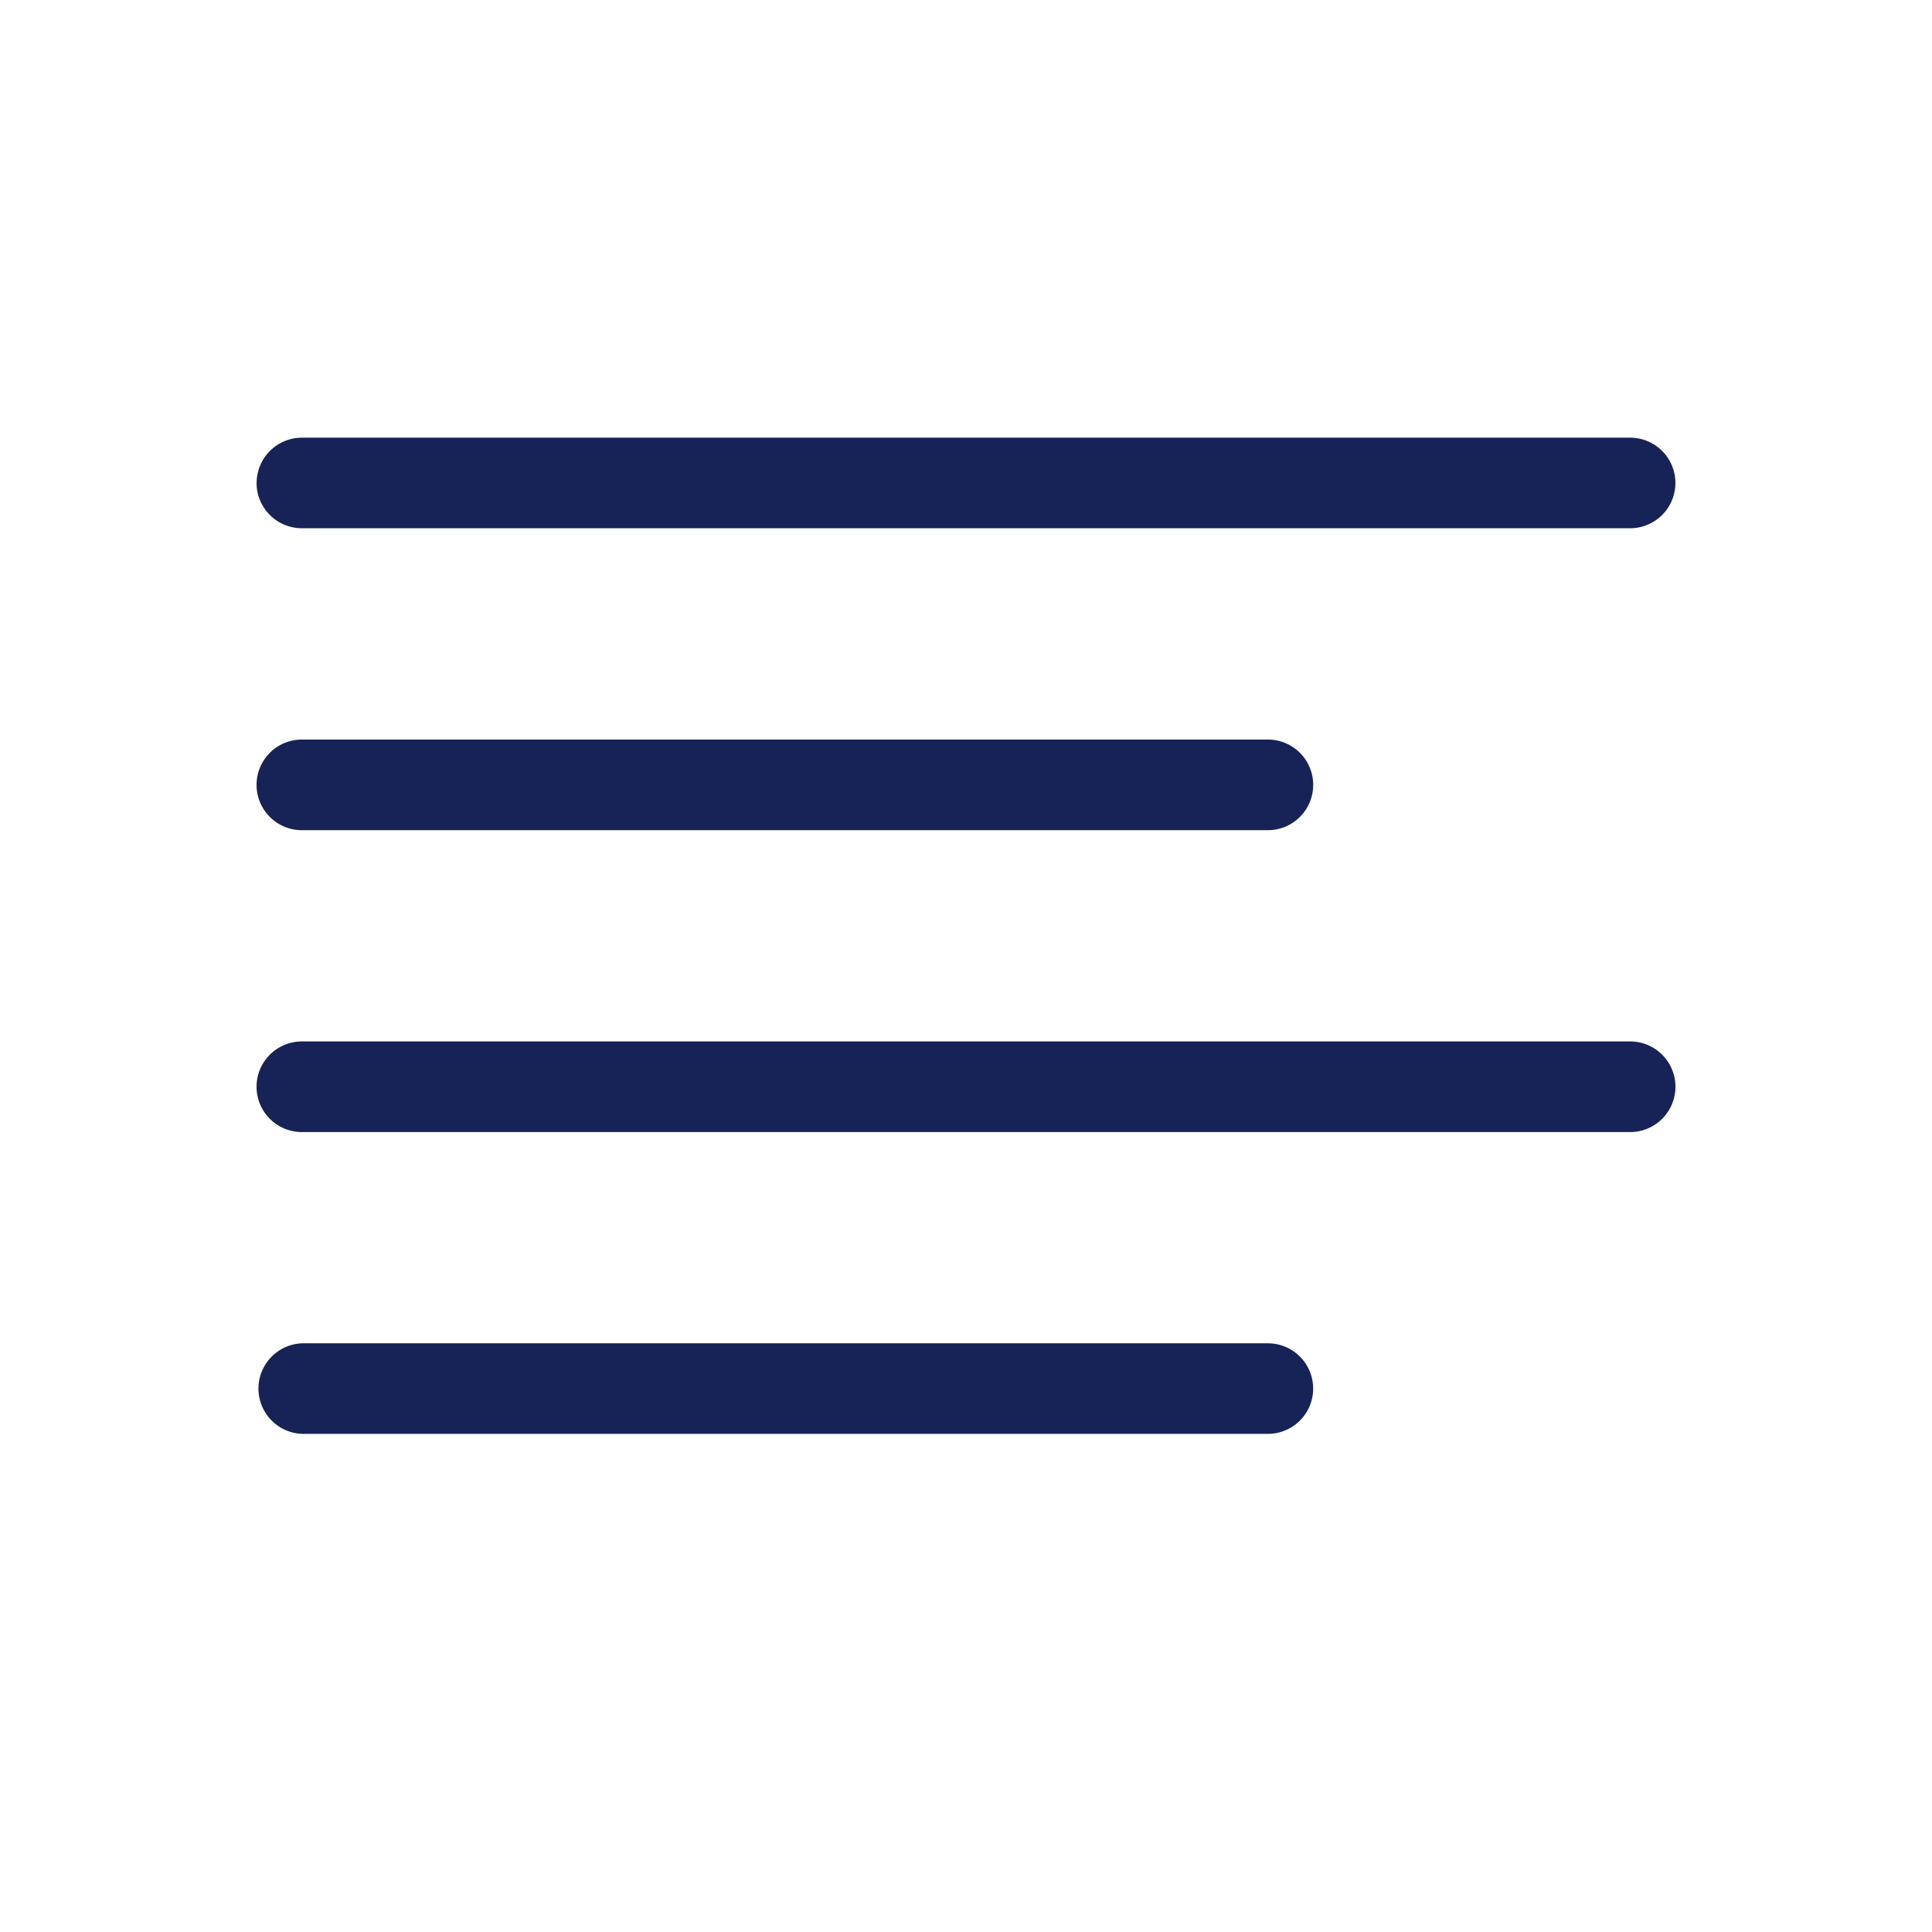
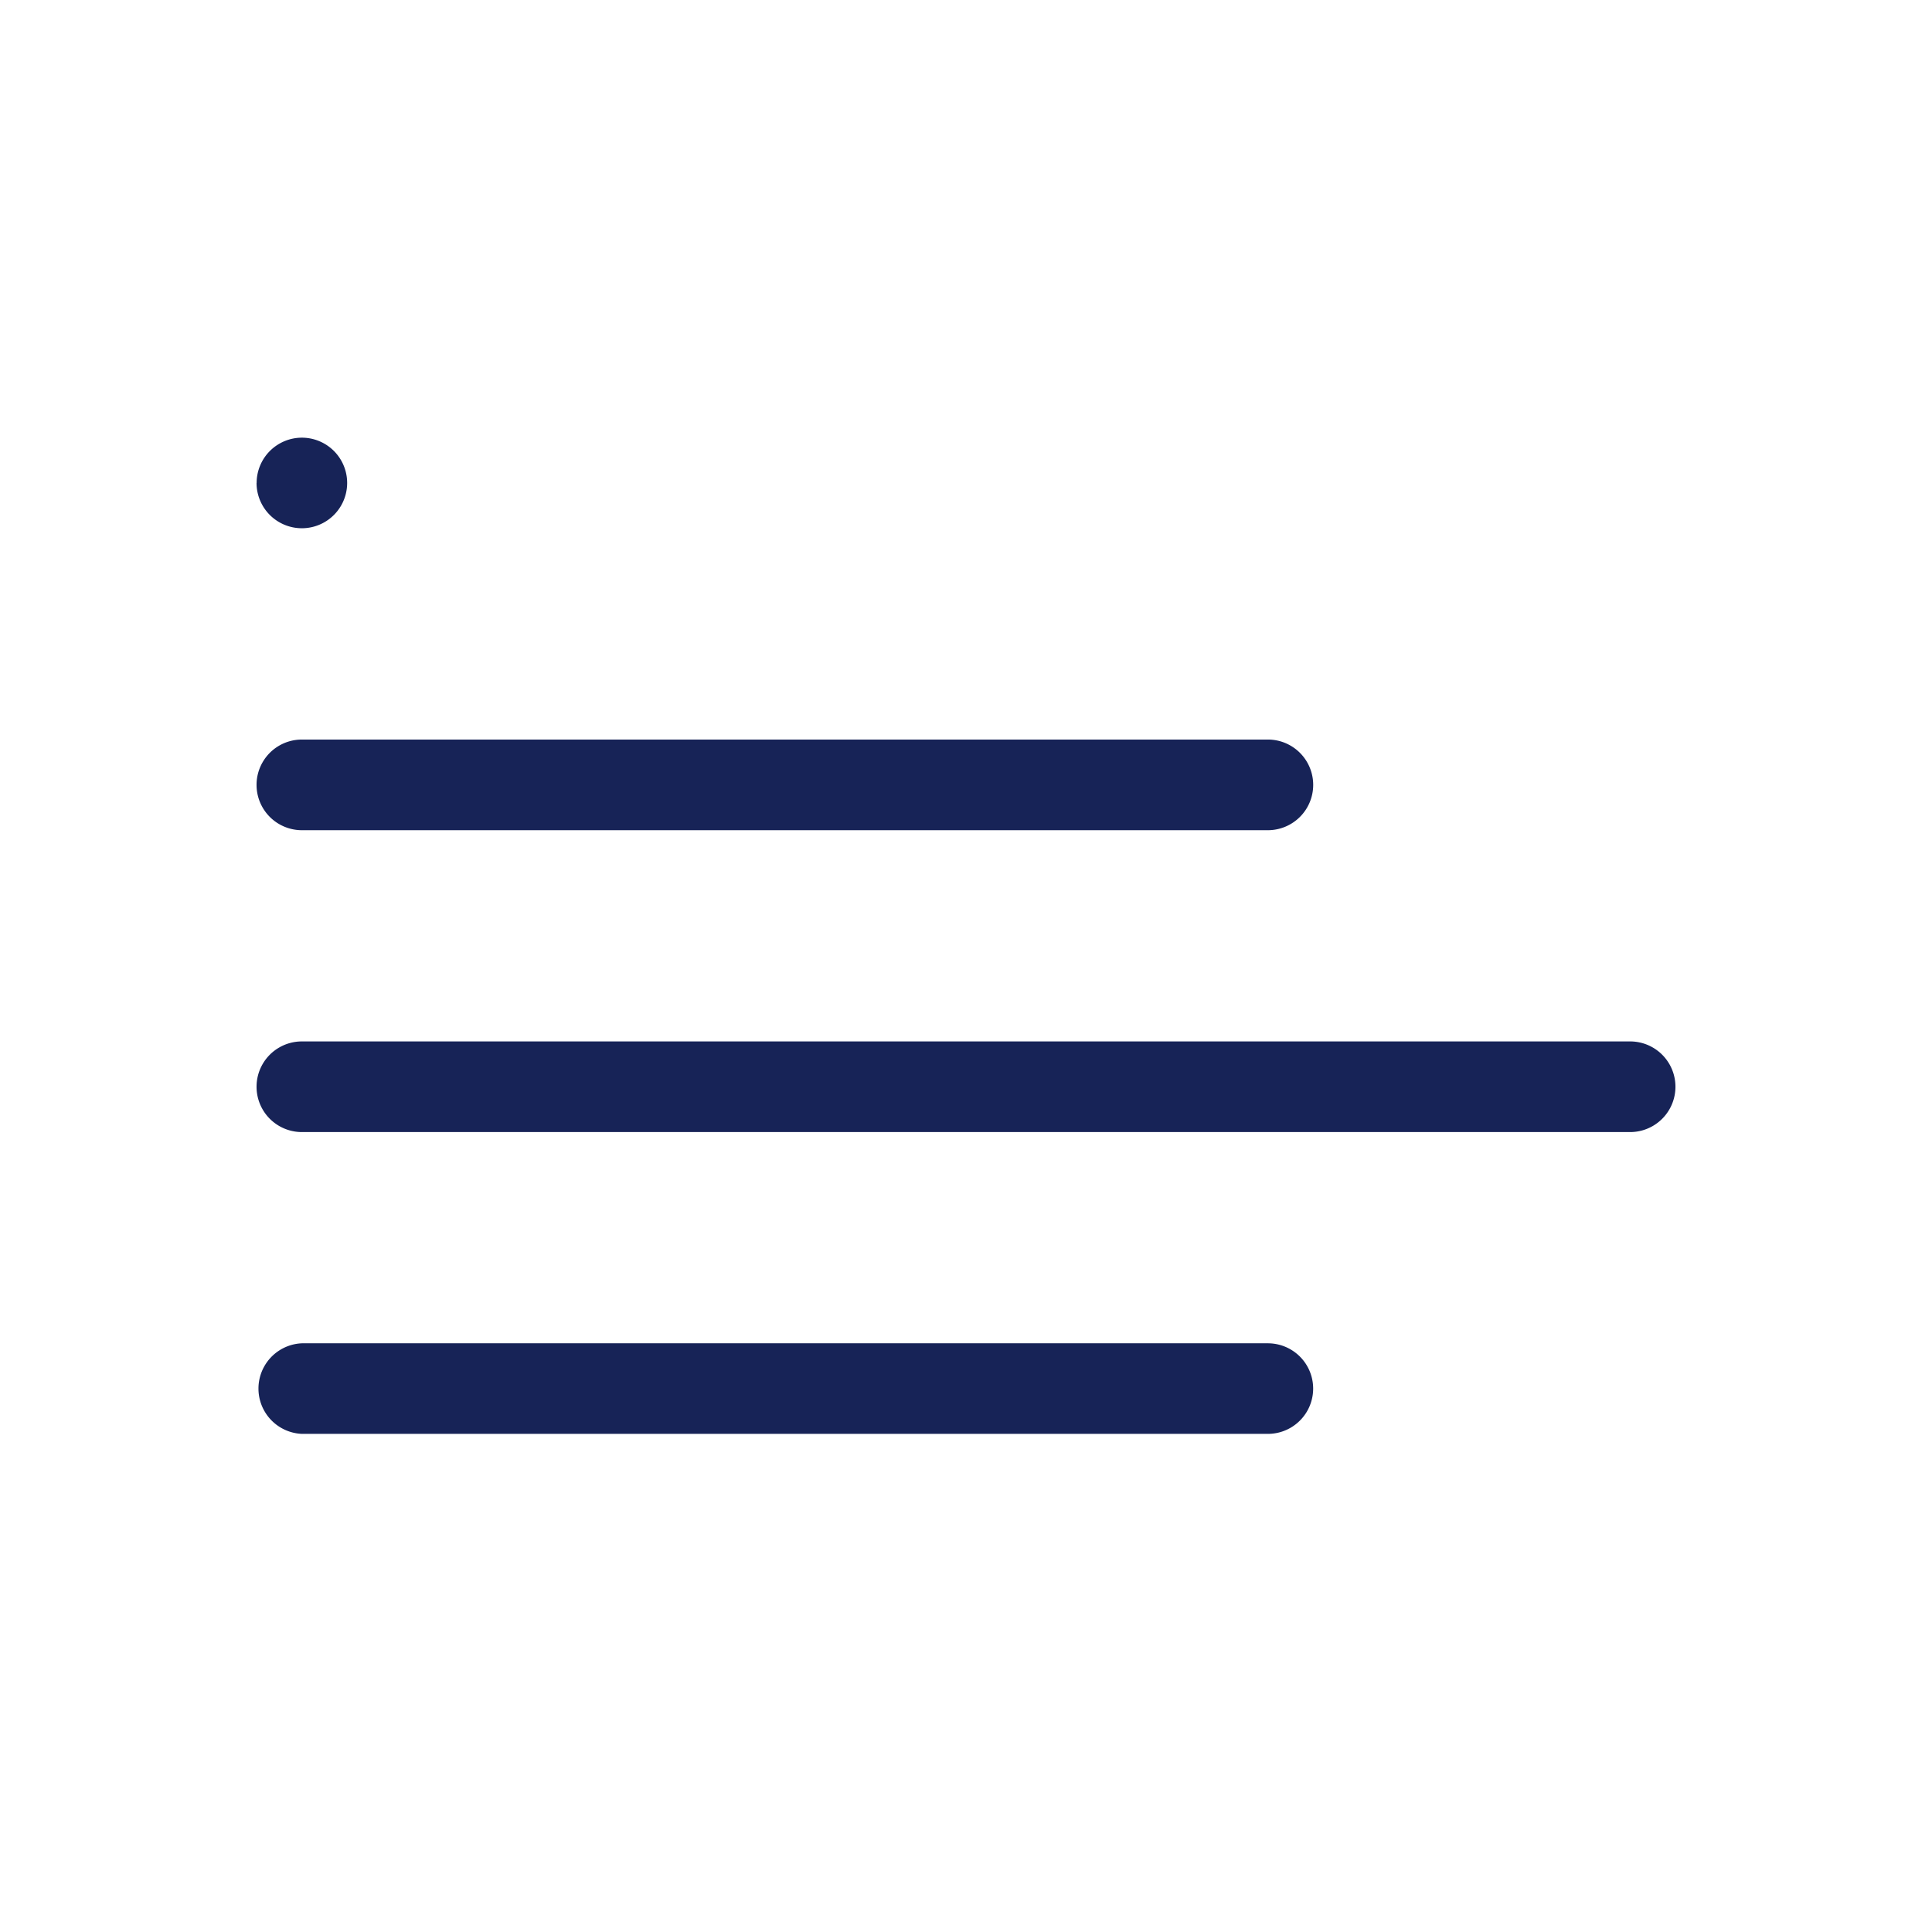
<svg xmlns="http://www.w3.org/2000/svg" width="24" height="24" fill="none">
-   <path fill="#172357" d="M3.188 6a.563.563 0 0 1 .562-.563h16.5a.562.562 0 1 1 0 1.125H3.75A.563.563 0 0 1 3.187 6Zm.562 4.313h12a.562.562 0 1 0 0-1.126h-12a.563.563 0 1 0 0 1.126Zm16.5 2.624H3.75a.563.563 0 0 0 0 1.126h16.5a.562.562 0 1 0 0-1.126Zm-4.5 3.75h-12a.563.563 0 0 0 0 1.125h12a.562.562 0 1 0 0-1.125Z" />
+   <path fill="#172357" d="M3.188 6a.563.563 0 0 1 .562-.563a.562.562 0 1 1 0 1.125H3.75A.563.563 0 0 1 3.187 6Zm.562 4.313h12a.562.562 0 1 0 0-1.126h-12a.563.563 0 1 0 0 1.126Zm16.5 2.624H3.75a.563.563 0 0 0 0 1.126h16.5a.562.562 0 1 0 0-1.126Zm-4.5 3.75h-12a.563.563 0 0 0 0 1.125h12a.562.562 0 1 0 0-1.125Z" />
</svg>